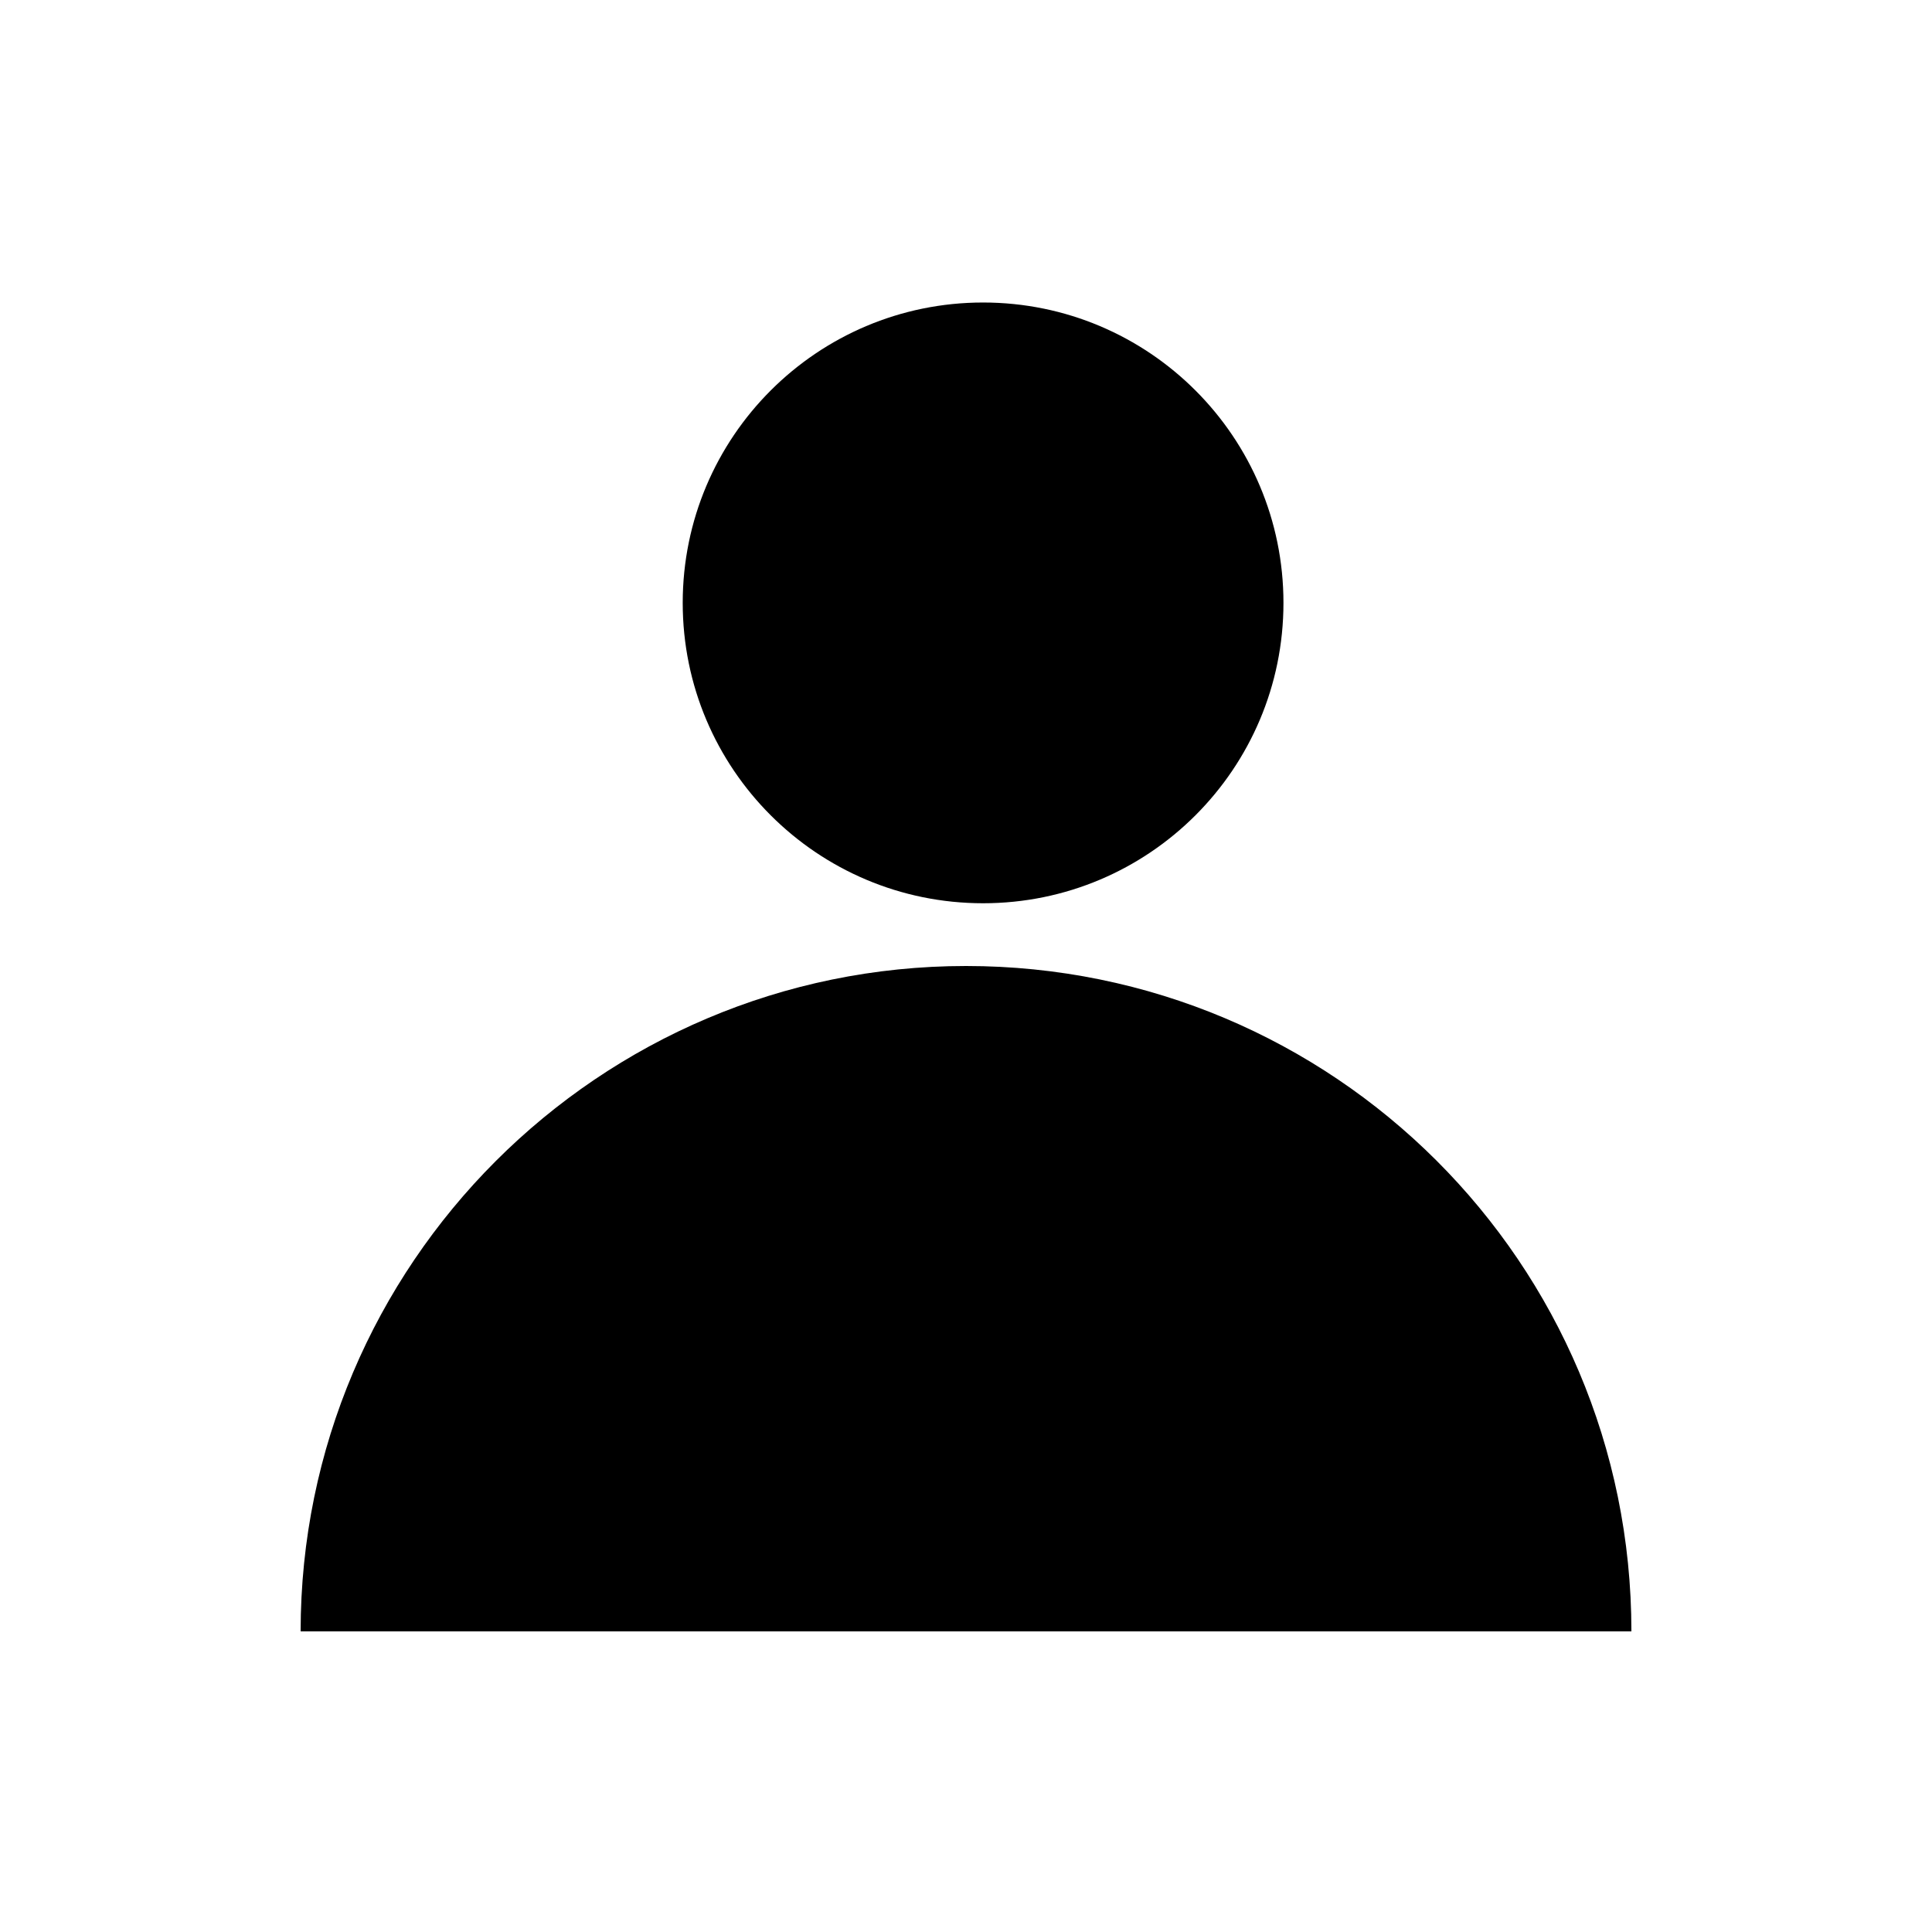
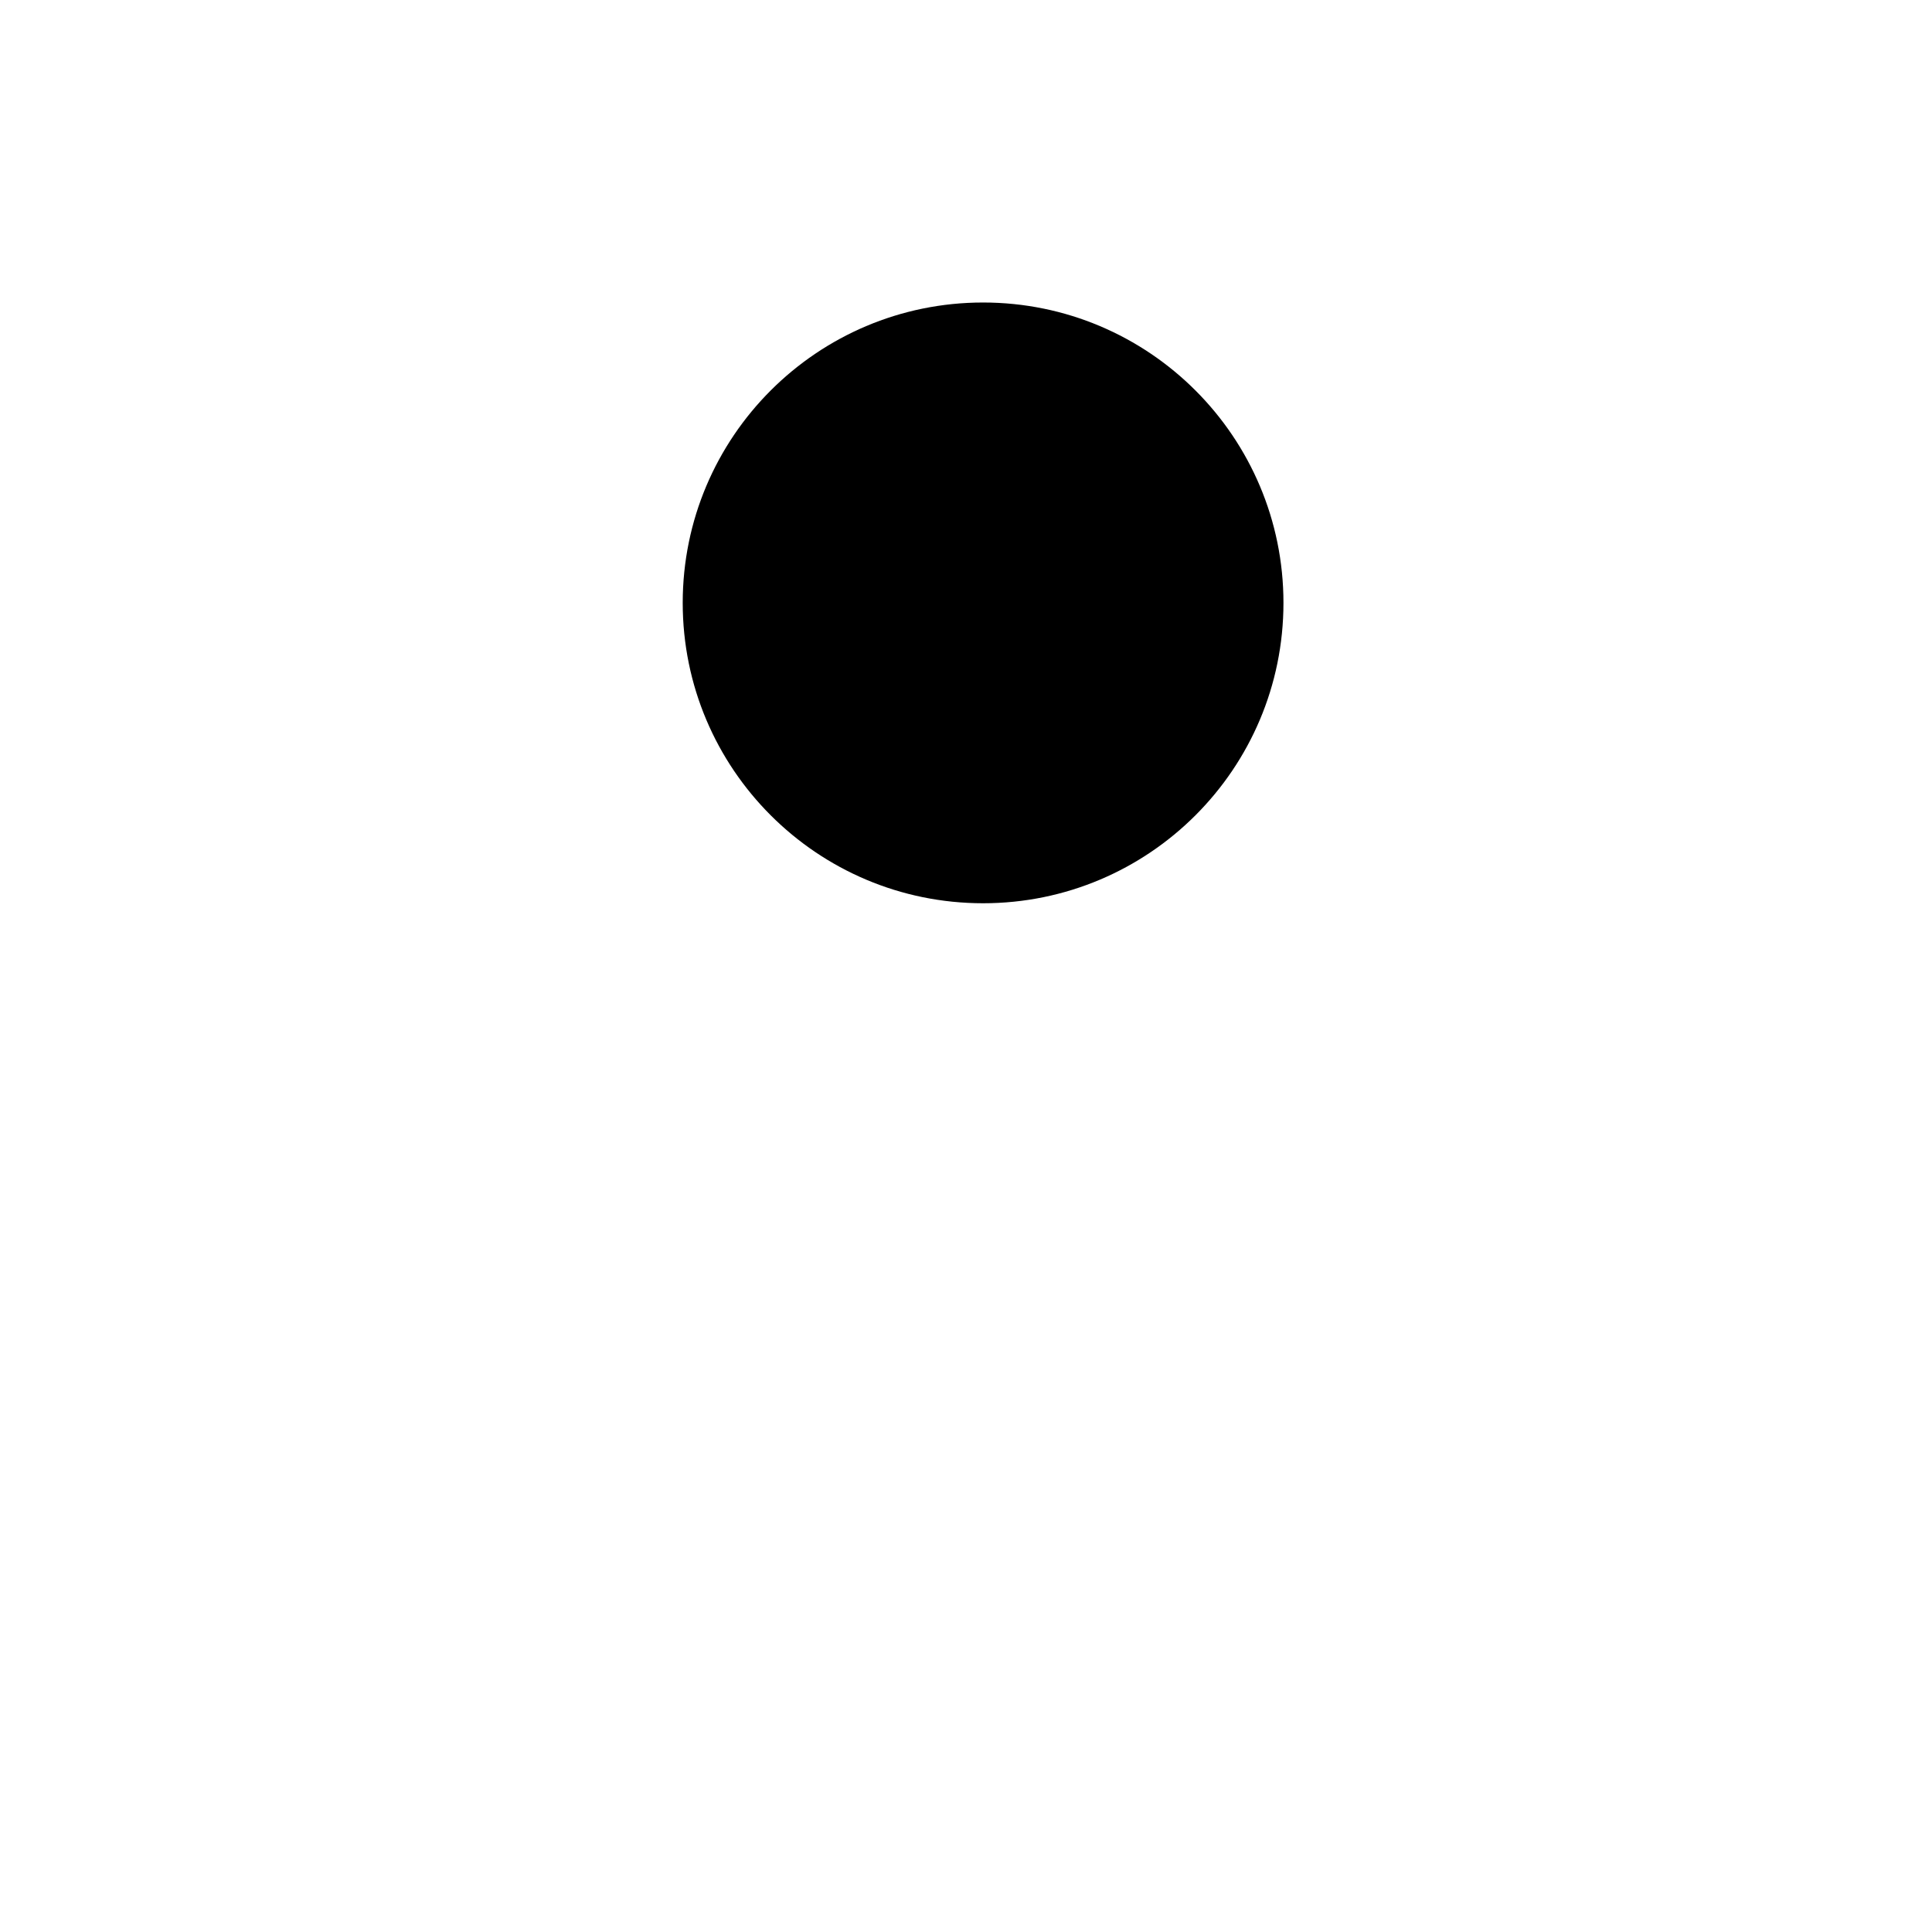
<svg xmlns="http://www.w3.org/2000/svg" fill="#000000" width="800px" height="800px" version="1.1" viewBox="144 144 512 512">
  <g>
    <path d="m484.13 303.77c0 43.965-35.637 79.602-79.602 79.602-43.961 0-79.602-35.637-79.602-79.602 0-43.961 35.641-79.602 79.602-79.602 43.965 0 79.602 35.641 79.602 79.602" />
-     <path d="m400 400c-97.234 0-176.33 79.098-176.33 176.33h352.67c-0.004-97.738-79.102-176.33-176.34-176.33z" />
  </g>
</svg>